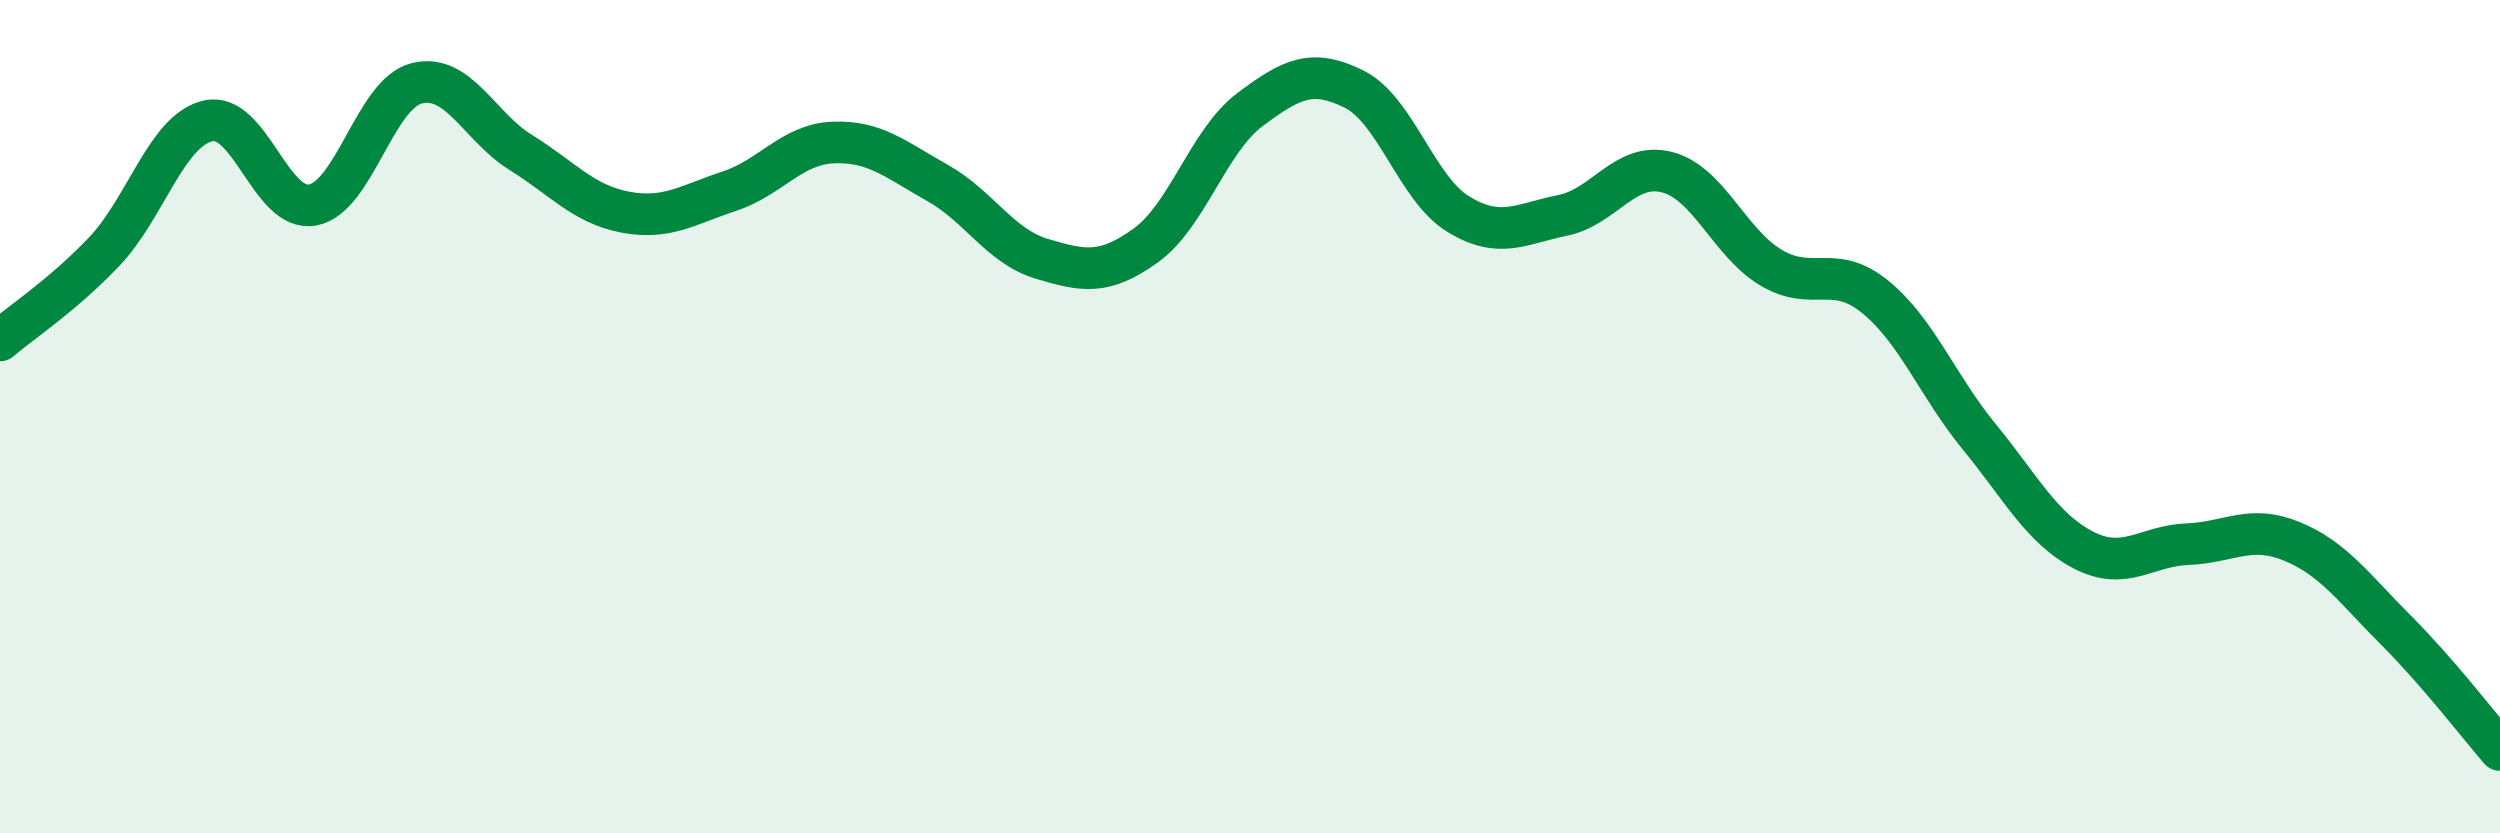
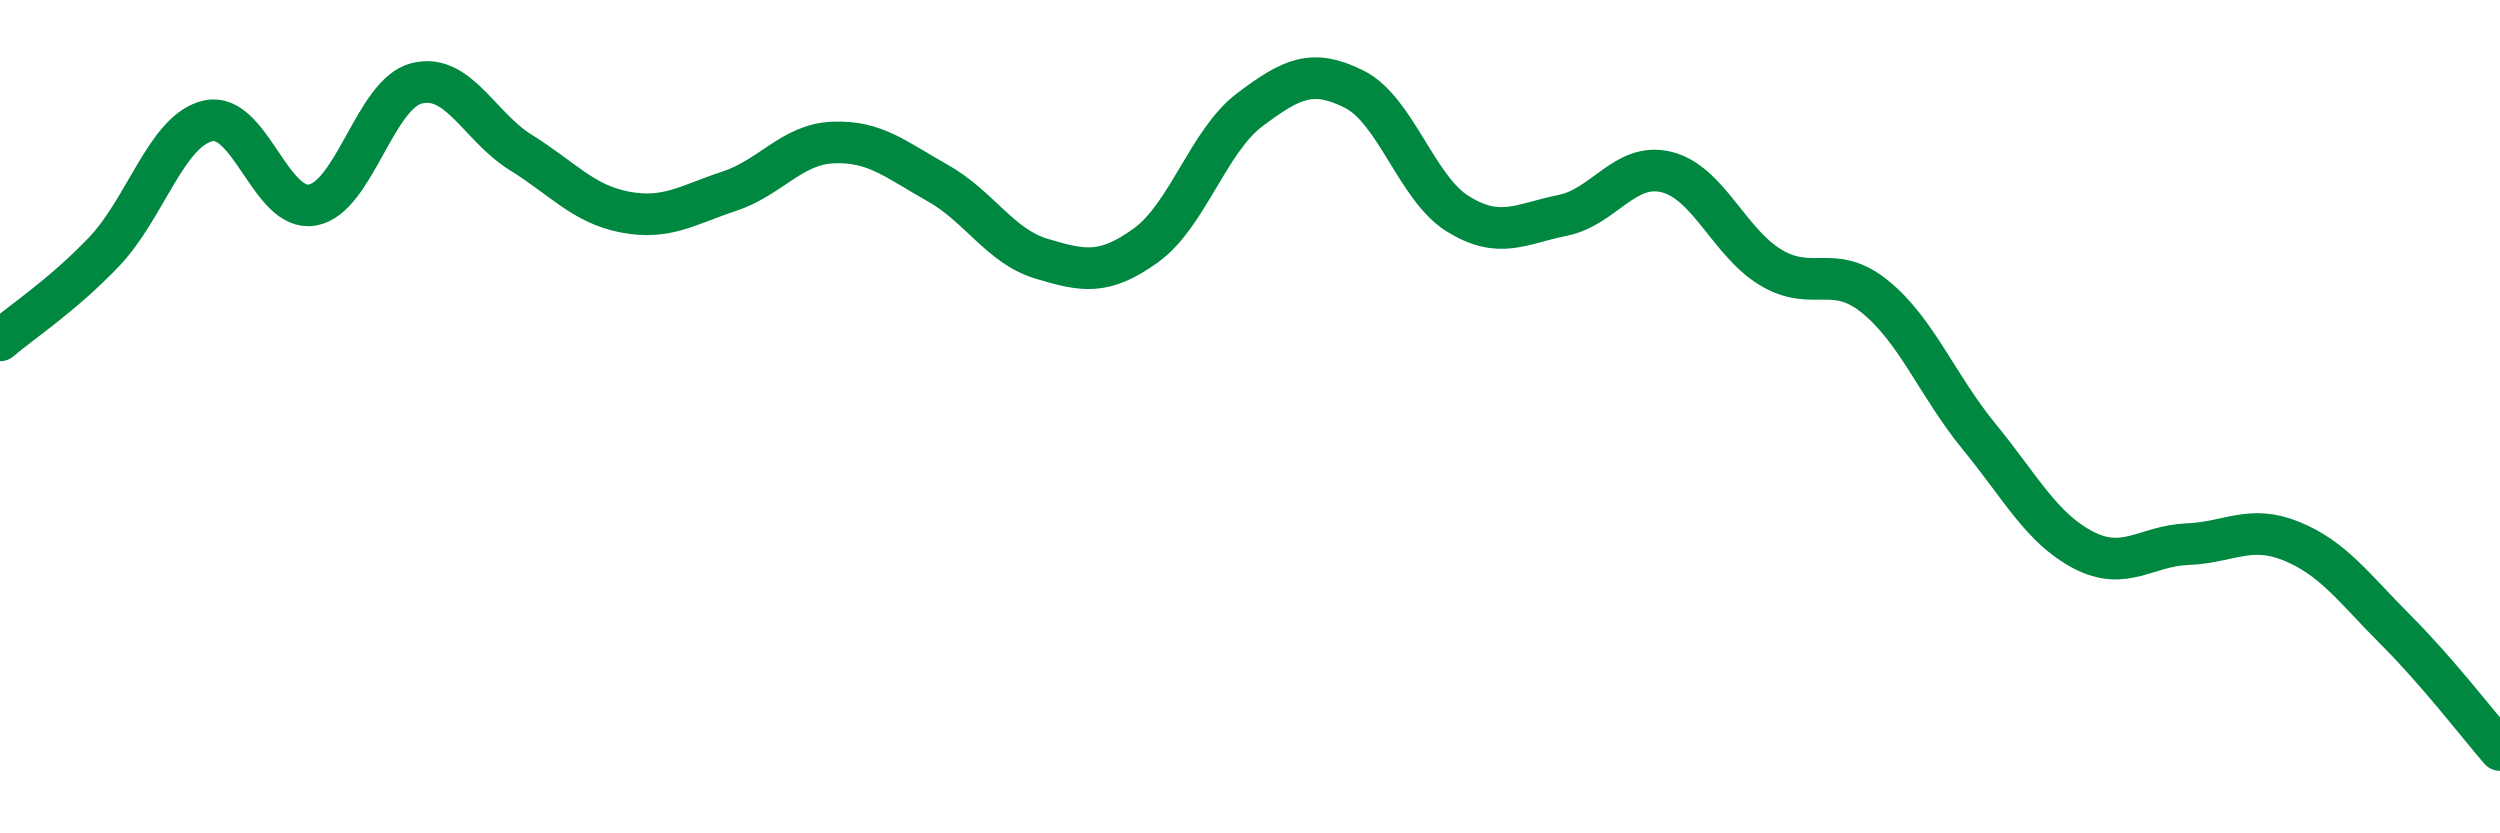
<svg xmlns="http://www.w3.org/2000/svg" width="60" height="20" viewBox="0 0 60 20">
-   <path d="M 0,8.17 C 0.5,7.74 1.5,7.09 2.5,6.04 C 3.5,4.99 4,3.12 5,2.9 C 6,2.68 6.5,5.1 7.5,4.92 C 8.5,4.74 9,2.25 10,2 C 11,1.75 11.5,3.04 12.5,3.66 C 13.5,4.28 14,4.9 15,5.09 C 16,5.28 16.5,4.92 17.5,4.59 C 18.5,4.26 19,3.46 20,3.42 C 21,3.38 21.5,3.83 22.5,4.39 C 23.5,4.95 24,5.91 25,6.21 C 26,6.51 26.5,6.61 27.5,5.89 C 28.5,5.17 29,3.38 30,2.63 C 31,1.88 31.5,1.64 32.5,2.14 C 33.5,2.64 34,4.53 35,5.14 C 36,5.75 36.5,5.37 37.5,5.17 C 38.5,4.97 39,3.88 40,4.13 C 41,4.38 41.5,5.82 42.5,6.42 C 43.5,7.02 44,6.31 45,7.12 C 46,7.93 46.5,9.26 47.5,10.48 C 48.5,11.7 49,12.68 50,13.2 C 51,13.72 51.5,13.1 52.5,13.06 C 53.5,13.02 54,12.58 55,12.99 C 56,13.4 56.5,14.12 57.5,15.12 C 58.5,16.12 59.5,17.42 60,18L60 20L0 20Z" fill="#008740" opacity="0.1" stroke-linecap="round" stroke-linejoin="round" />
  <path d="M 0,8.17 C 0.5,7.74 1.5,7.09 2.5,6.04 C 3.5,4.99 4,3.12 5,2.9 C 6,2.68 6.5,5.1 7.5,4.92 C 8.5,4.74 9,2.25 10,2 C 11,1.75 11.5,3.04 12.5,3.66 C 13.5,4.28 14,4.9 15,5.09 C 16,5.28 16.5,4.92 17.5,4.59 C 18.5,4.26 19,3.46 20,3.42 C 21,3.38 21.5,3.83 22.5,4.39 C 23.5,4.95 24,5.91 25,6.21 C 26,6.51 26.5,6.61 27.5,5.89 C 28.5,5.17 29,3.38 30,2.63 C 31,1.88 31.5,1.64 32.5,2.14 C 33.5,2.64 34,4.53 35,5.14 C 36,5.75 36.5,5.37 37.5,5.17 C 38.5,4.97 39,3.88 40,4.13 C 41,4.38 41.5,5.82 42.5,6.42 C 43.5,7.02 44,6.31 45,7.12 C 46,7.93 46.5,9.26 47.5,10.48 C 48.5,11.7 49,12.68 50,13.2 C 51,13.72 51.5,13.1 52.5,13.06 C 53.5,13.02 54,12.58 55,12.99 C 56,13.4 56.5,14.12 57.5,15.12 C 58.5,16.12 59.5,17.42 60,18" stroke="#008740" stroke-width="1" fill="none" stroke-linecap="round" stroke-linejoin="round" />
</svg>